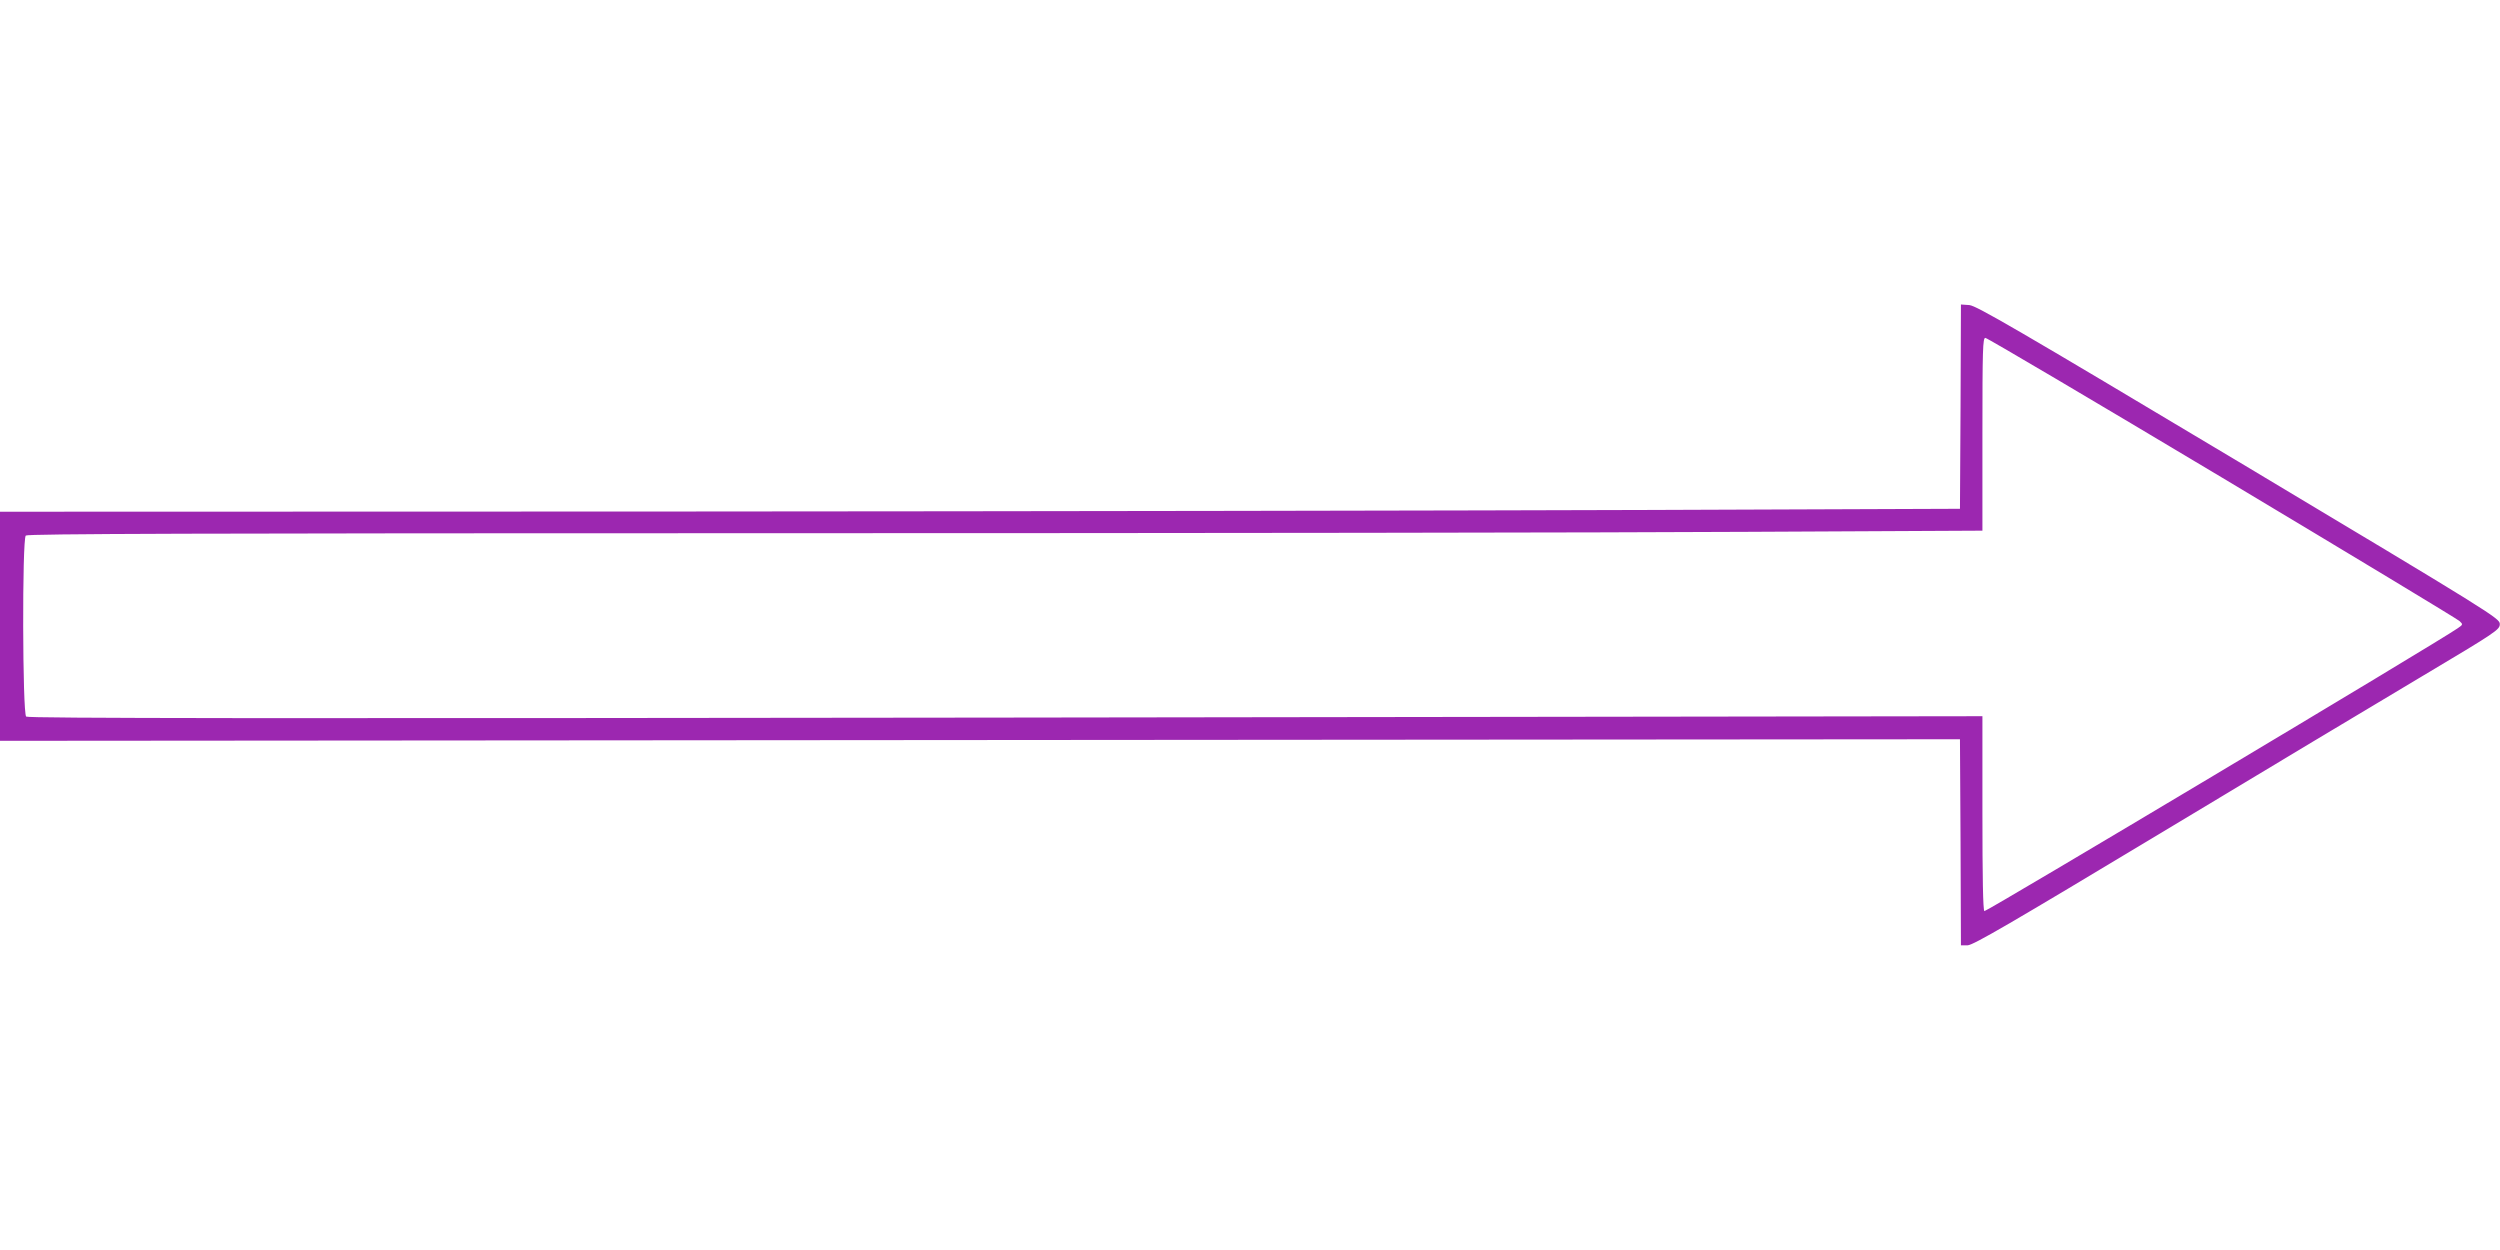
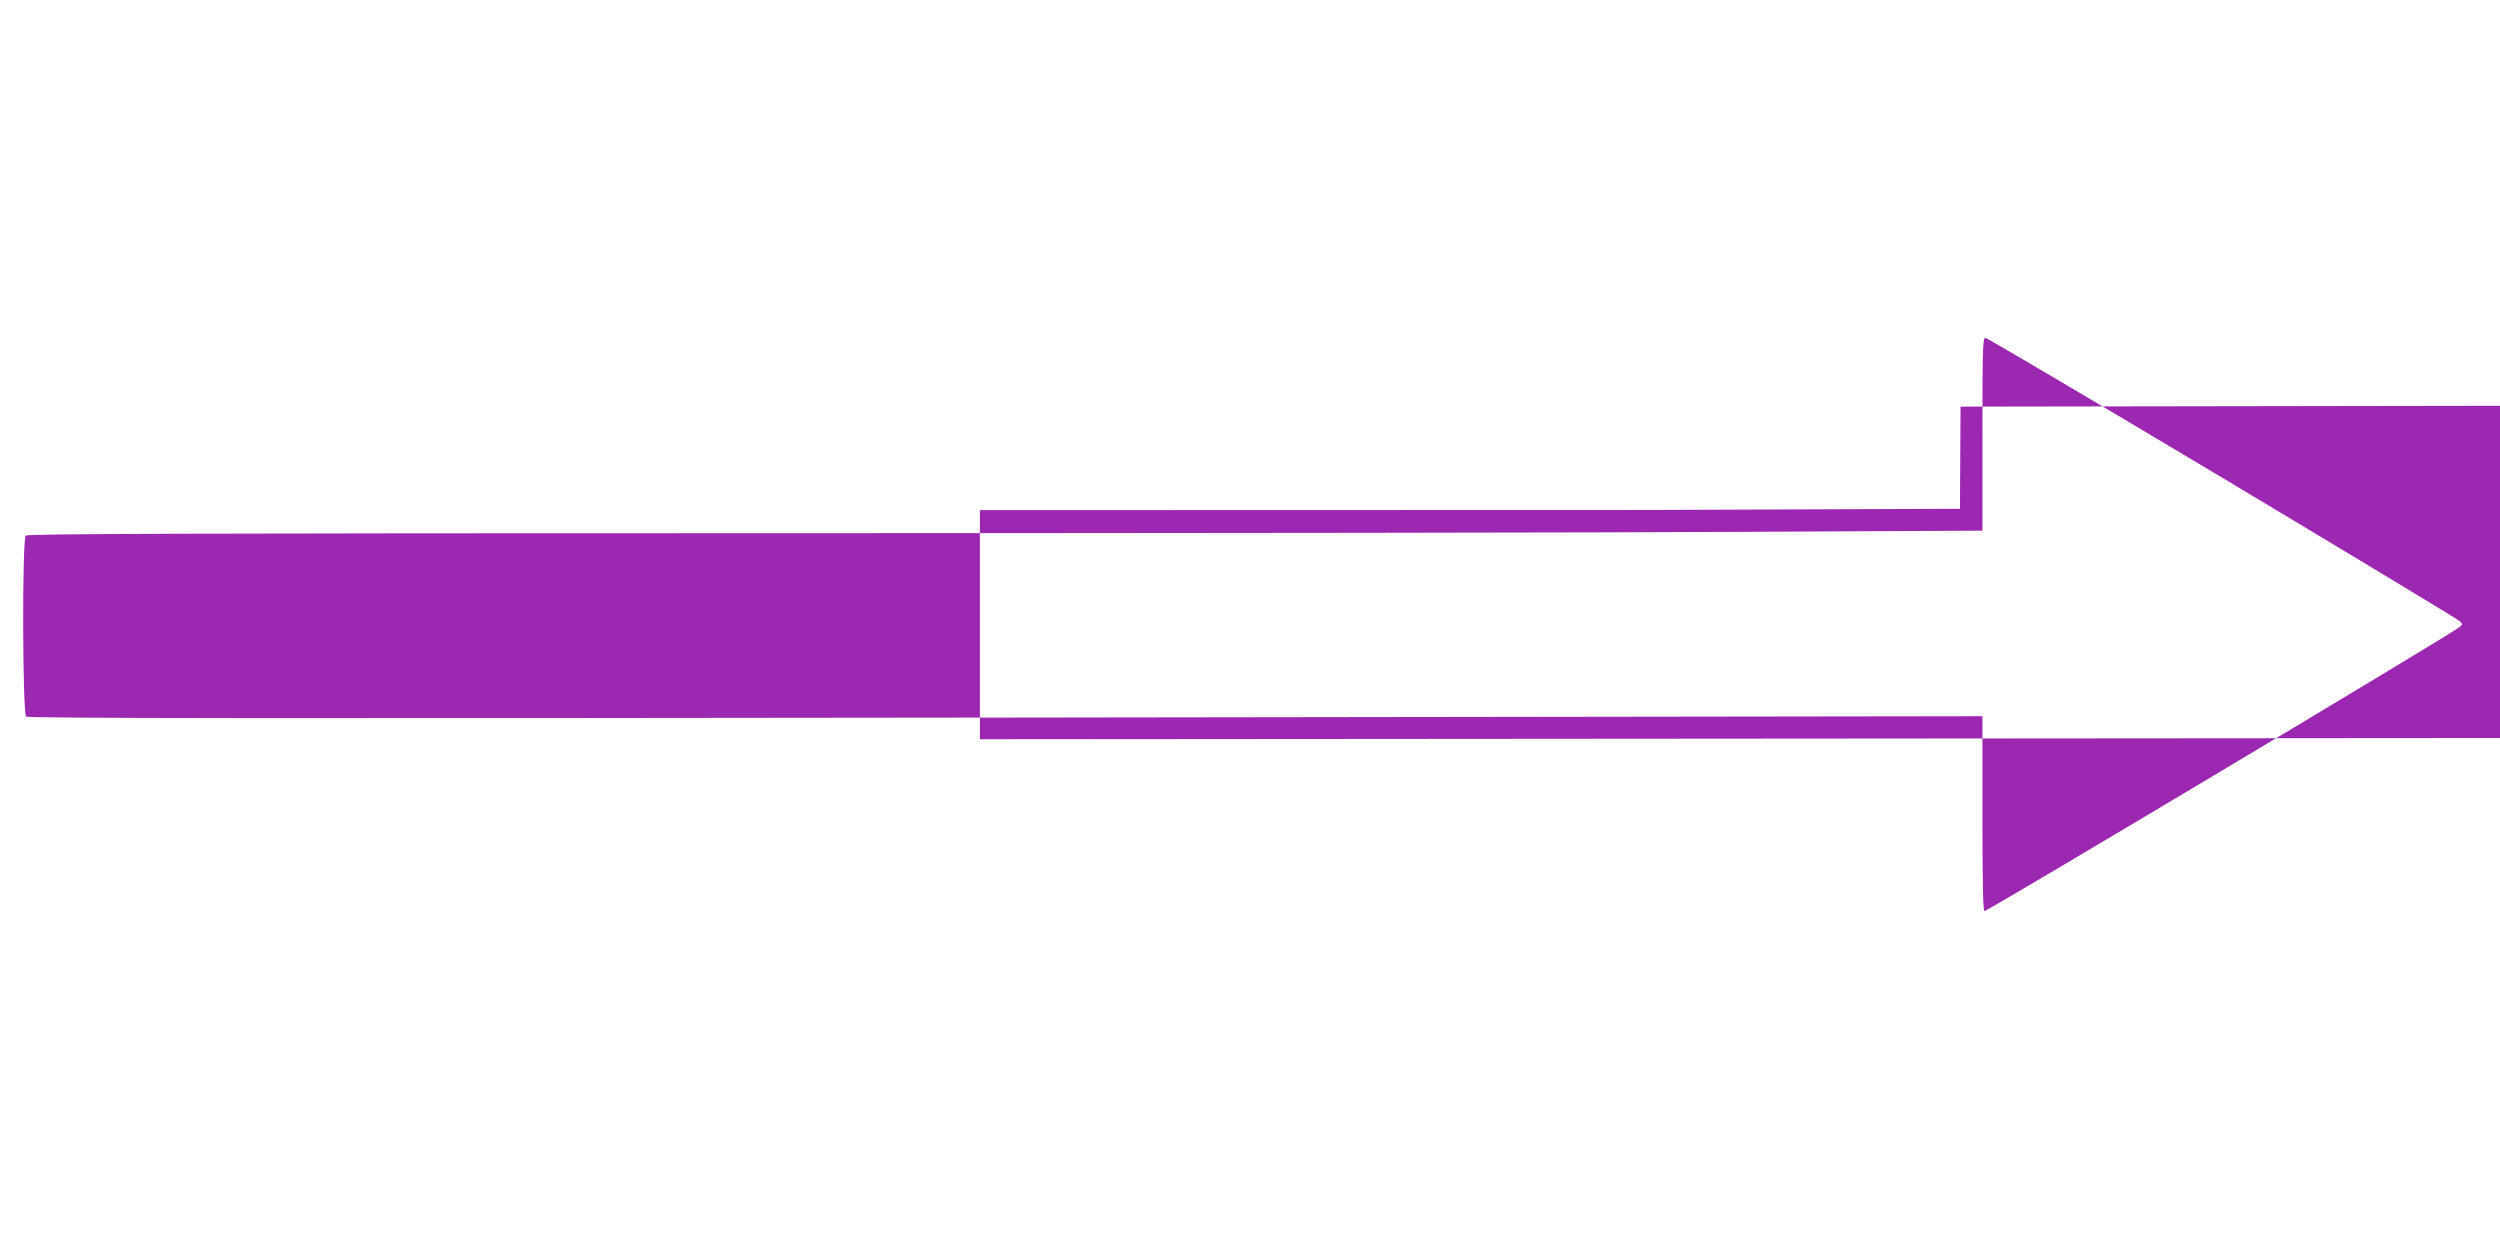
<svg xmlns="http://www.w3.org/2000/svg" version="1.0" width="1280pt" height="640pt" viewBox="0 0 1280 640" preserveAspectRatio="xMidYMid meet">
  <g transform="translate(0,640) scale(0.1,-0.1)" fill="#9c27b0" stroke="none">
-     <path d="M10038 4318 l-3 -523 -1590 -6 c-874 -3 -3132 -7 -5017 -8 l-3428 -1 0 -586 0 -587 5018 4 5017 4 3 -527 2 -528 34 0 c28 0 223 114 983 571 521 314 1127 677 1345 807 381 227 397 238 397 267 0 29 -33 50 -1336 830 -1139 681 -1344 800 -1380 803 l-43 3 -2 -523z m1340 -364 c658 -394 1205 -724 1215 -734 18 -17 18 -18 -10 -37 -100 -70 -2415 -1453 -2423 -1448 -7 4 -10 176 -10 502 l0 496 -5001 -7 c-3785 -5 -5004 -4 -5015 5 -19 16 -21 908 -2 927 9 9 870 12 3813 12 2091 0 4342 3 5003 7 l1202 6 0 494 c0 437 2 493 15 493 9 0 554 -322 1213 -716z" />
+     <path d="M10038 4318 l-3 -523 -1590 -6 l-3428 -1 0 -586 0 -587 5018 4 5017 4 3 -527 2 -528 34 0 c28 0 223 114 983 571 521 314 1127 677 1345 807 381 227 397 238 397 267 0 29 -33 50 -1336 830 -1139 681 -1344 800 -1380 803 l-43 3 -2 -523z m1340 -364 c658 -394 1205 -724 1215 -734 18 -17 18 -18 -10 -37 -100 -70 -2415 -1453 -2423 -1448 -7 4 -10 176 -10 502 l0 496 -5001 -7 c-3785 -5 -5004 -4 -5015 5 -19 16 -21 908 -2 927 9 9 870 12 3813 12 2091 0 4342 3 5003 7 l1202 6 0 494 c0 437 2 493 15 493 9 0 554 -322 1213 -716z" />
  </g>
</svg>